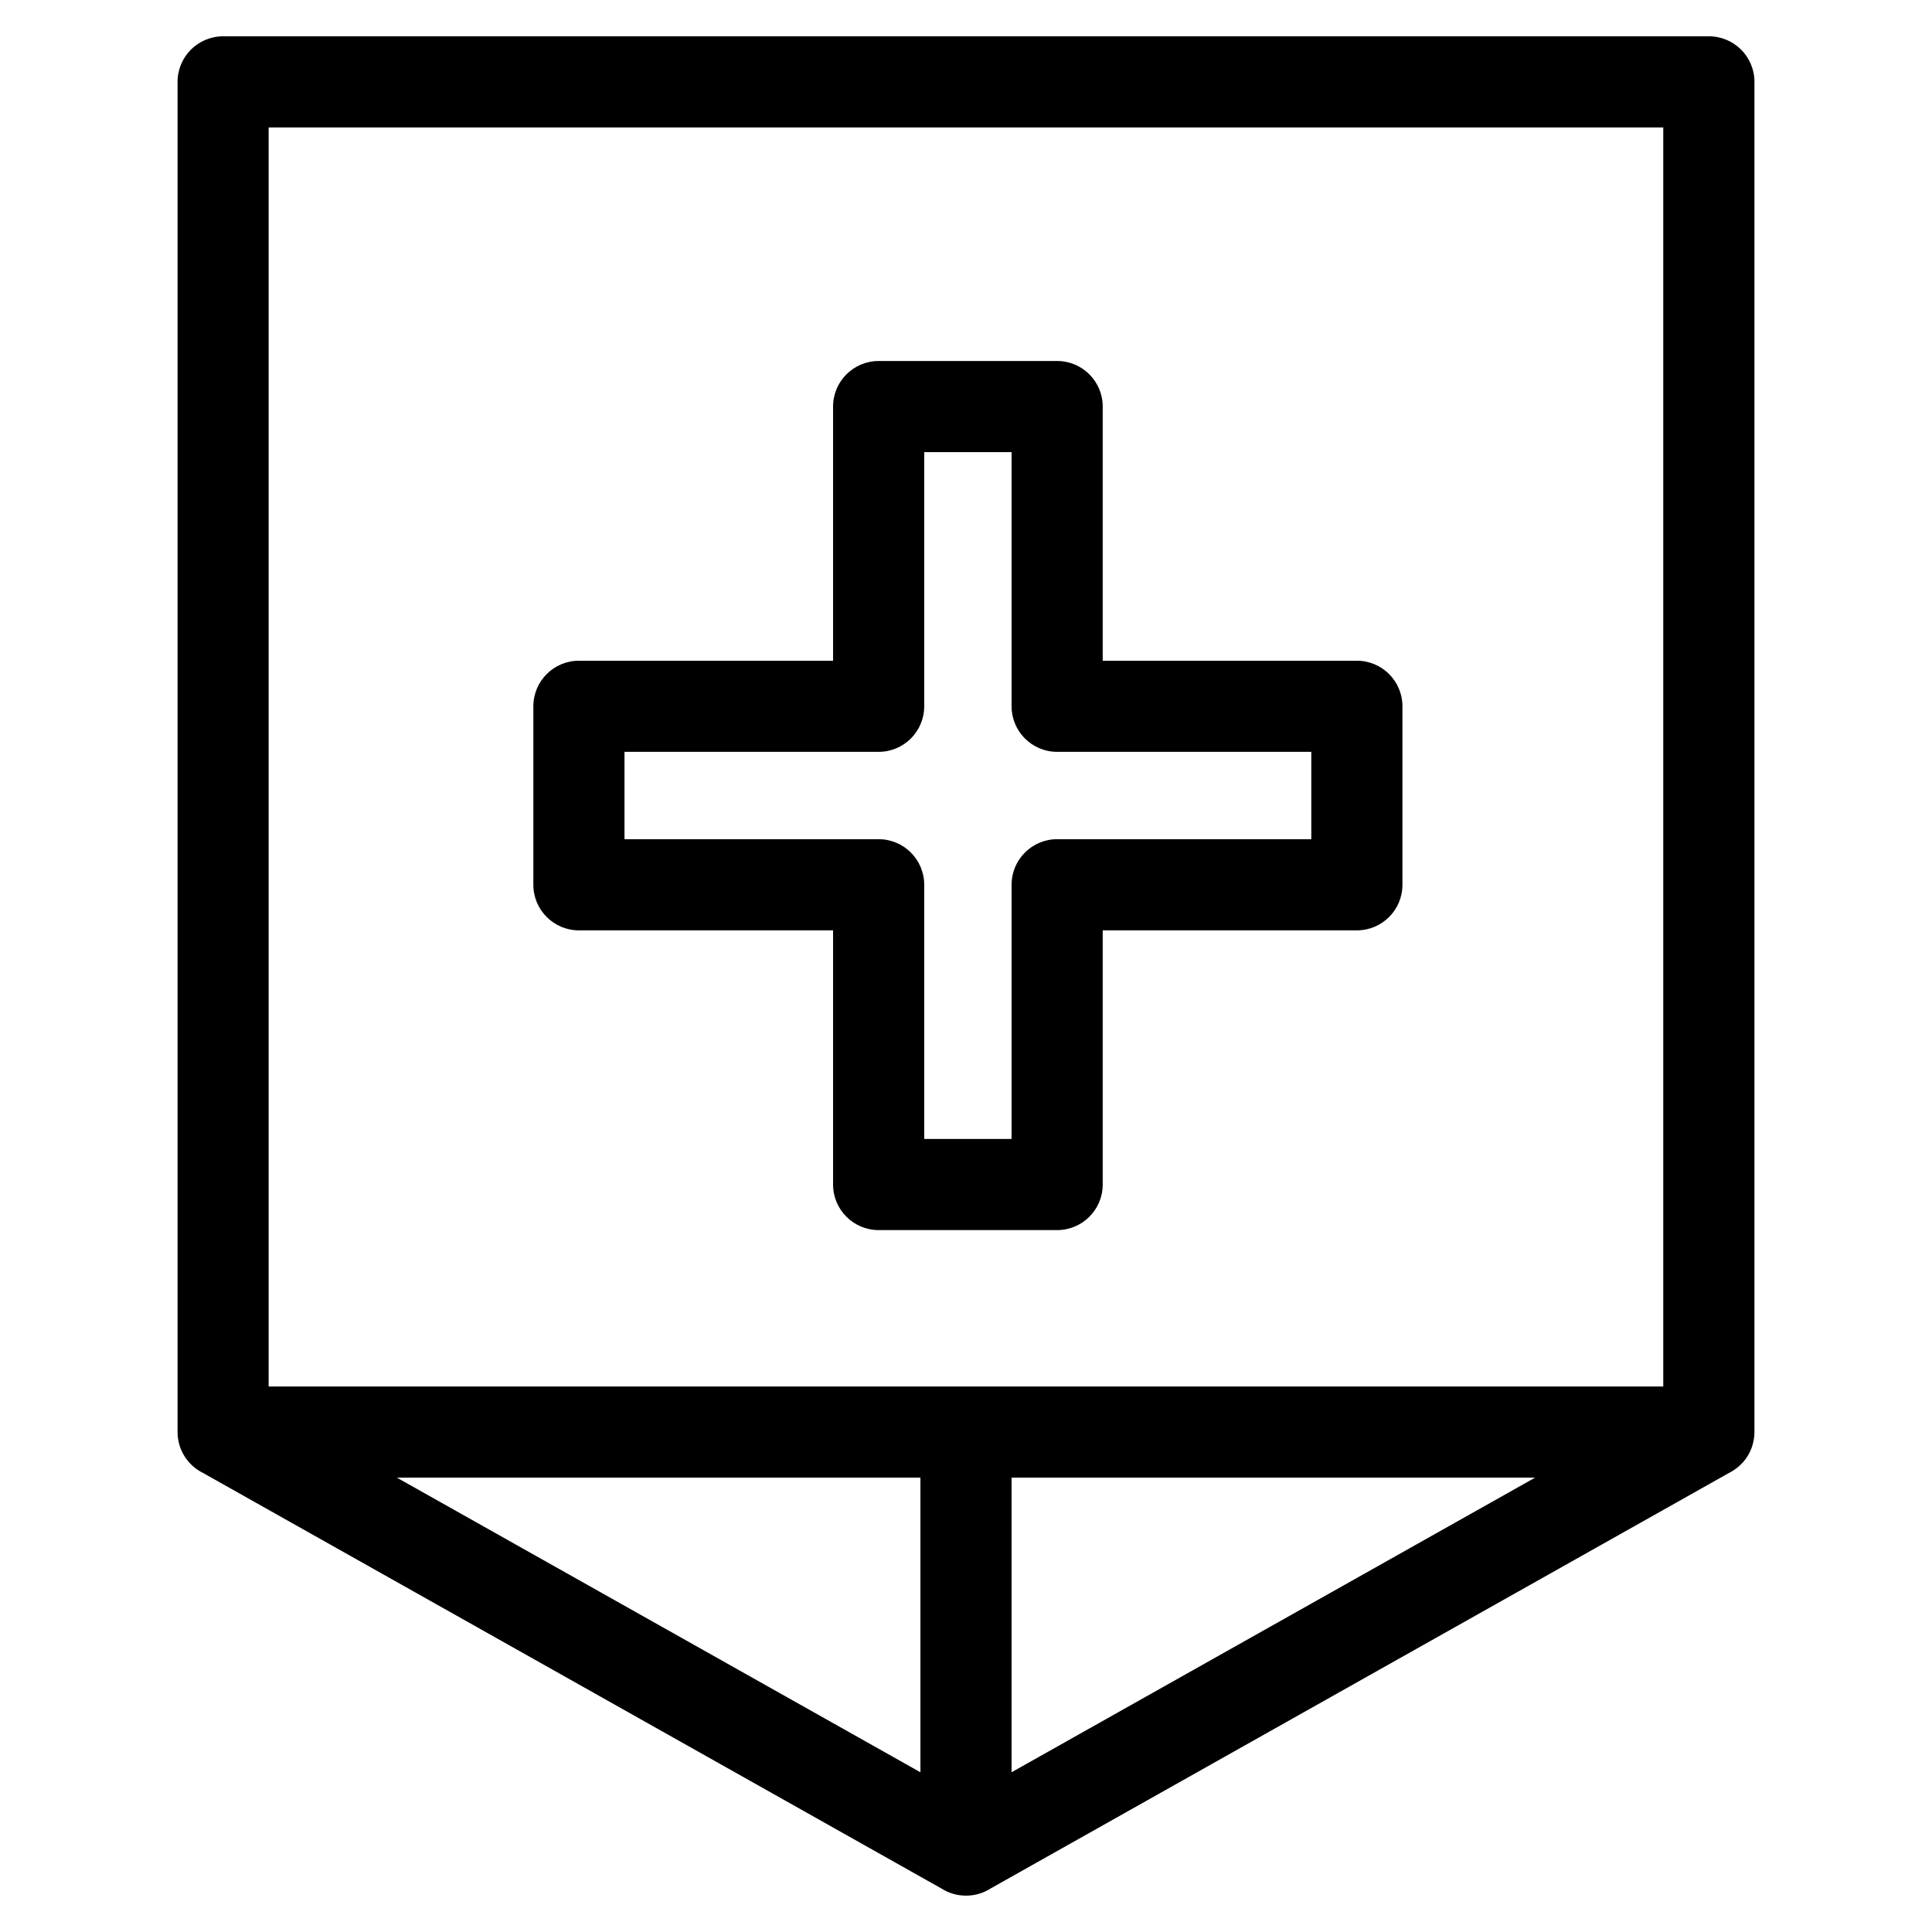
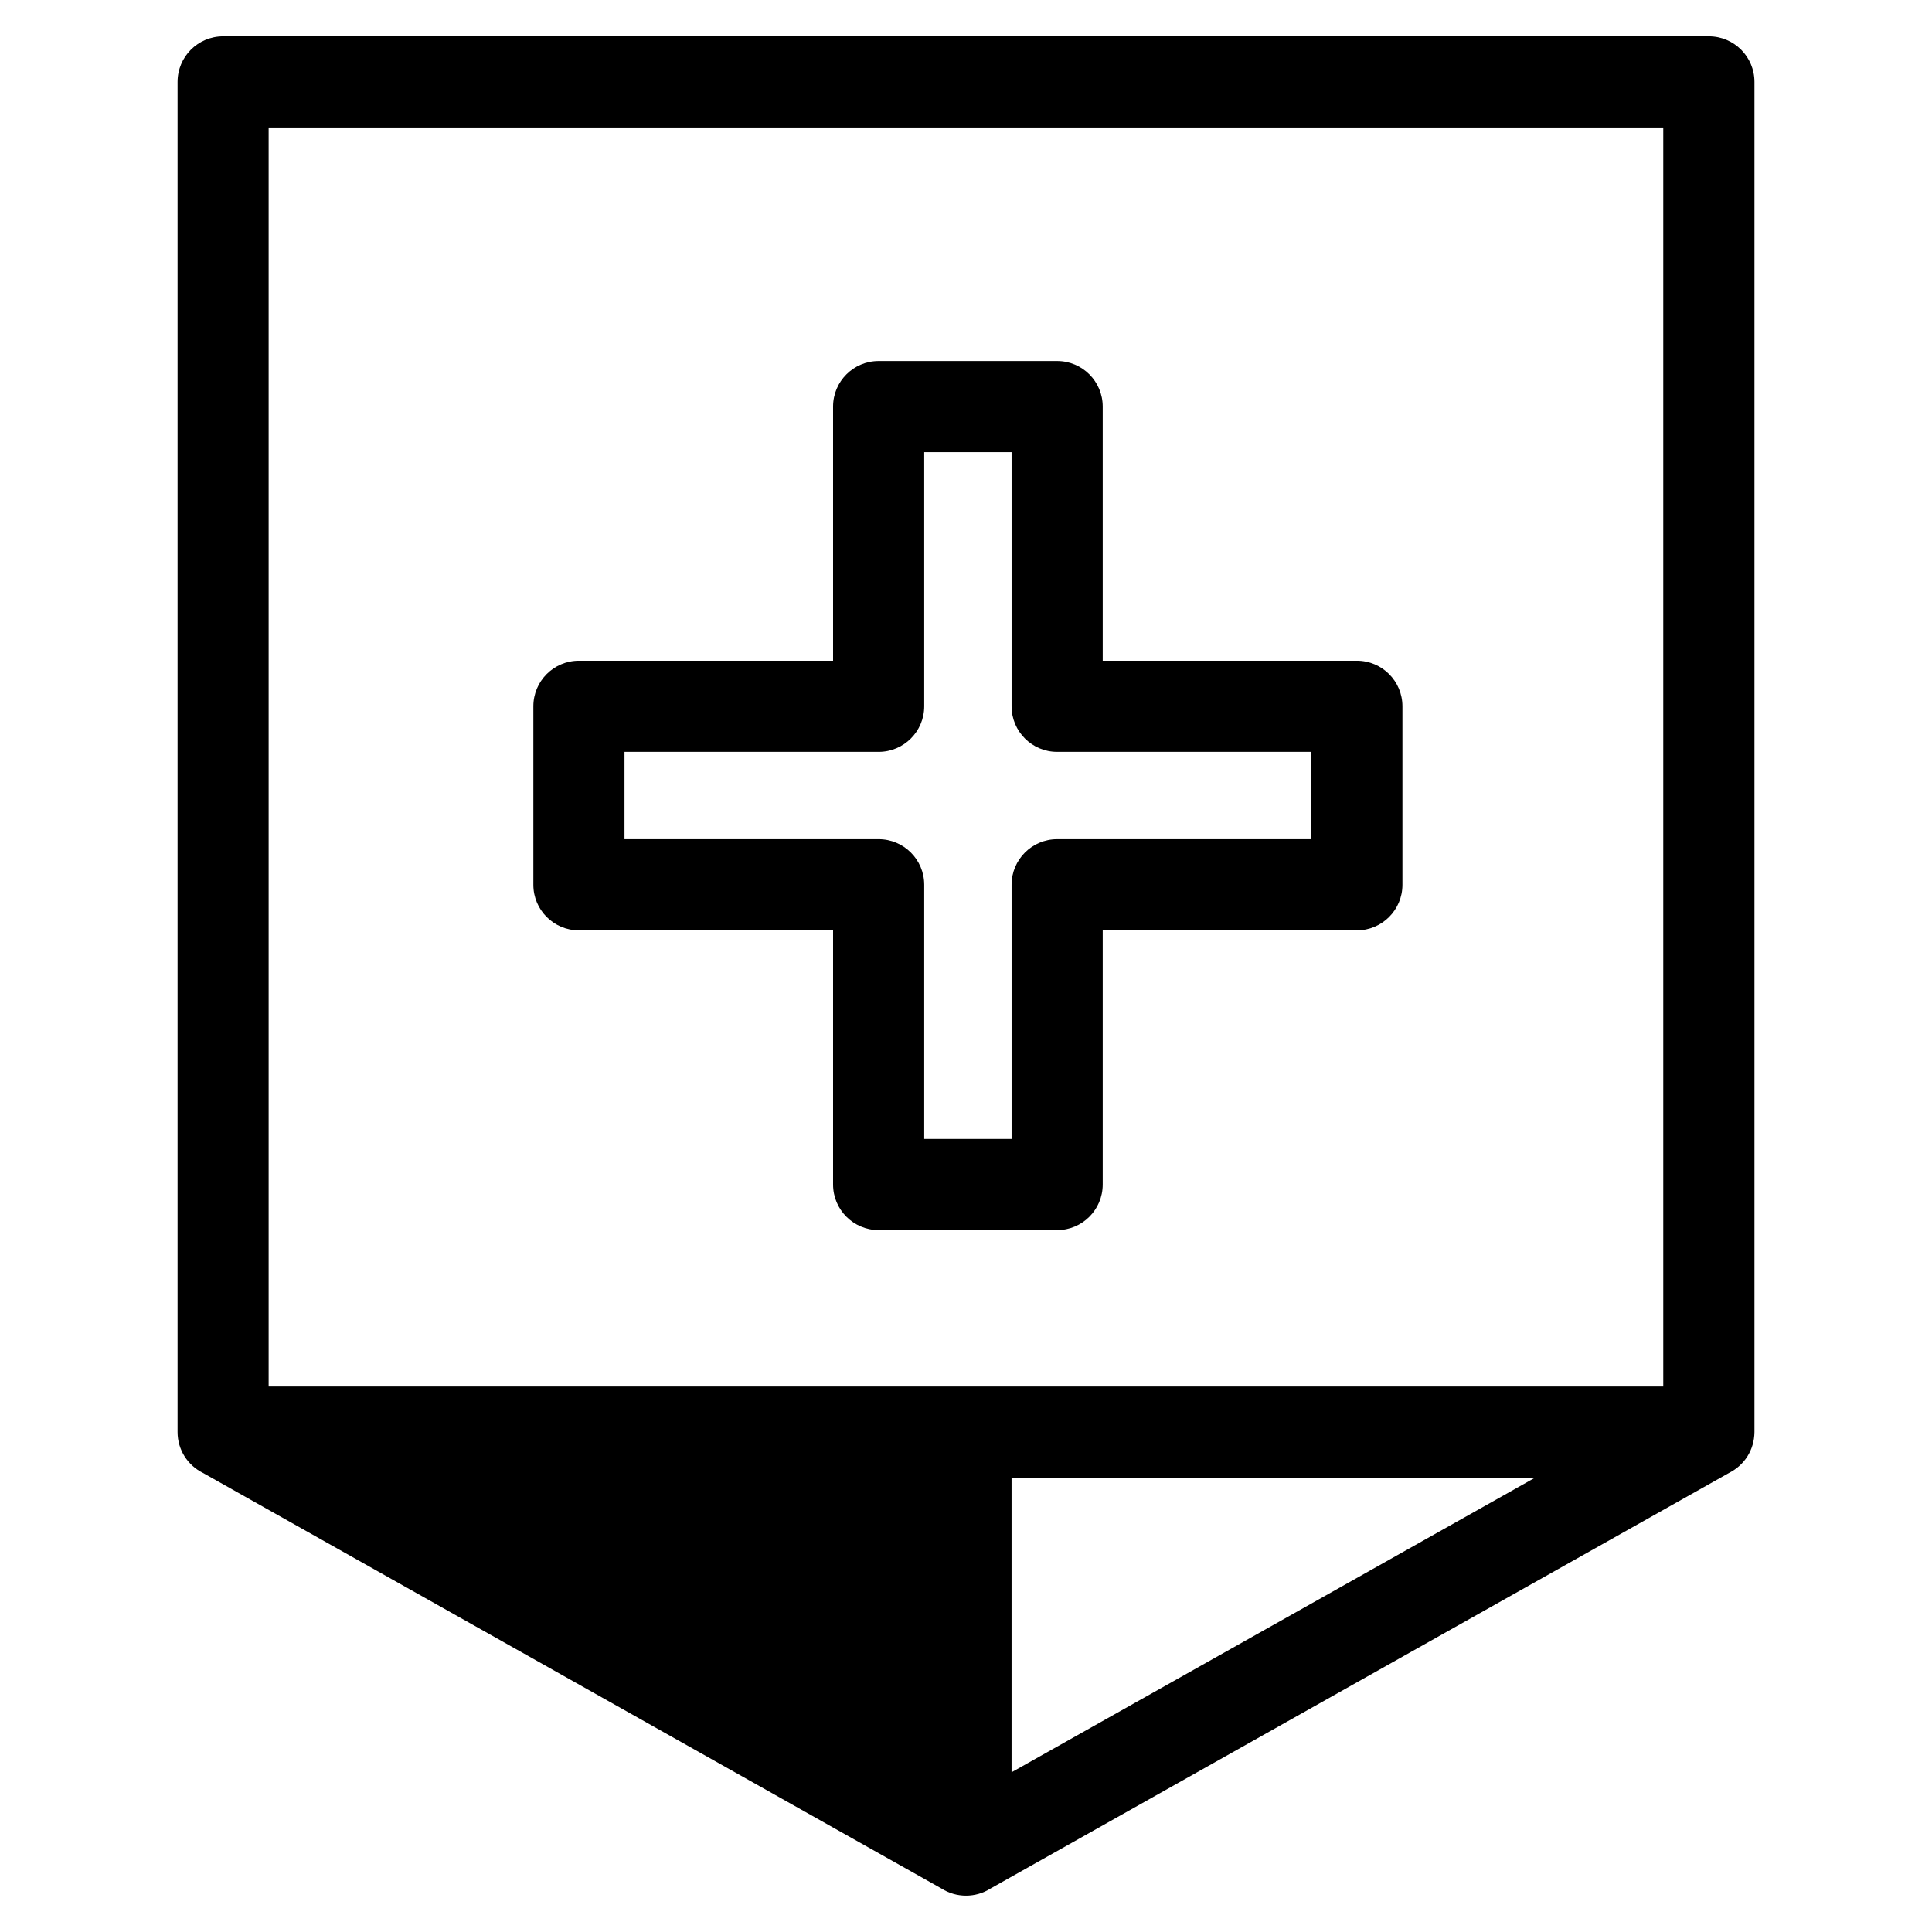
<svg xmlns="http://www.w3.org/2000/svg" fill="#000000" width="800px" height="800px" version="1.1" viewBox="144 144 512 512">
-   <path d="m203.12 153.62h393.75c6.672 0 12.078 5.41 12.078 12.078v357.81c-0.047 4.75-2.648 8.777-6.746 10.836l-195.71 110.14c-3.926 2.512-9.051 2.512-12.984 0l-195.71-110.14c-4-1.969-6.742-6.082-6.742-10.836v-357.81c0-6.672 5.402-12.078 12.074-12.078zm184.8 460.05v-78.078h-138.74zm24.152-78.078v78.078l138.74-78.078zm-196.88-24.152h369.59v-333.66h-369.59zm161.66-271.77h47.301c6.672 0 12.078 5.402 12.078 12.074v67.355h67.355c6.664 0 12.074 5.402 12.074 12.074v47.309c0 6.672-5.41 12.074-12.074 12.074h-67.355v67.355c0 6.672-5.41 12.078-12.078 12.078h-47.301c-6.672 0-12.078-5.41-12.078-12.078v-67.355h-67.355c-6.664 0-12.074-5.402-12.074-12.074v-47.309c0-6.672 5.41-12.074 12.074-12.074h67.355v-67.355c0-6.672 5.41-12.074 12.078-12.074zm35.227 24.152h-23.152v67.348c0 6.672-5.41 12.078-12.074 12.078h-67.355v23.148h67.355c6.664 0 12.074 5.41 12.074 12.078v67.355h23.152v-67.355c0-6.672 5.41-12.078 12.074-12.078h67.355v-23.148h-67.355c-6.664 0-12.074-5.41-12.074-12.078z" />
+   <path d="m203.12 153.62h393.75c6.672 0 12.078 5.41 12.078 12.078v357.81c-0.047 4.75-2.648 8.777-6.746 10.836l-195.71 110.14c-3.926 2.512-9.051 2.512-12.984 0l-195.71-110.14c-4-1.969-6.742-6.082-6.742-10.836v-357.81c0-6.672 5.402-12.078 12.074-12.078zm184.8 460.05v-78.078zm24.152-78.078v78.078l138.74-78.078zm-196.88-24.152h369.59v-333.66h-369.59zm161.66-271.77h47.301c6.672 0 12.078 5.402 12.078 12.074v67.355h67.355c6.664 0 12.074 5.402 12.074 12.074v47.309c0 6.672-5.41 12.074-12.074 12.074h-67.355v67.355c0 6.672-5.41 12.078-12.078 12.078h-47.301c-6.672 0-12.078-5.41-12.078-12.078v-67.355h-67.355c-6.664 0-12.074-5.402-12.074-12.074v-47.309c0-6.672 5.41-12.074 12.074-12.074h67.355v-67.355c0-6.672 5.41-12.074 12.078-12.074zm35.227 24.152h-23.152v67.348c0 6.672-5.41 12.078-12.074 12.078h-67.355v23.148h67.355c6.664 0 12.074 5.41 12.074 12.078v67.355h23.152v-67.355c0-6.672 5.41-12.078 12.074-12.078h67.355v-23.148h-67.355c-6.664 0-12.074-5.41-12.074-12.078z" />
</svg>